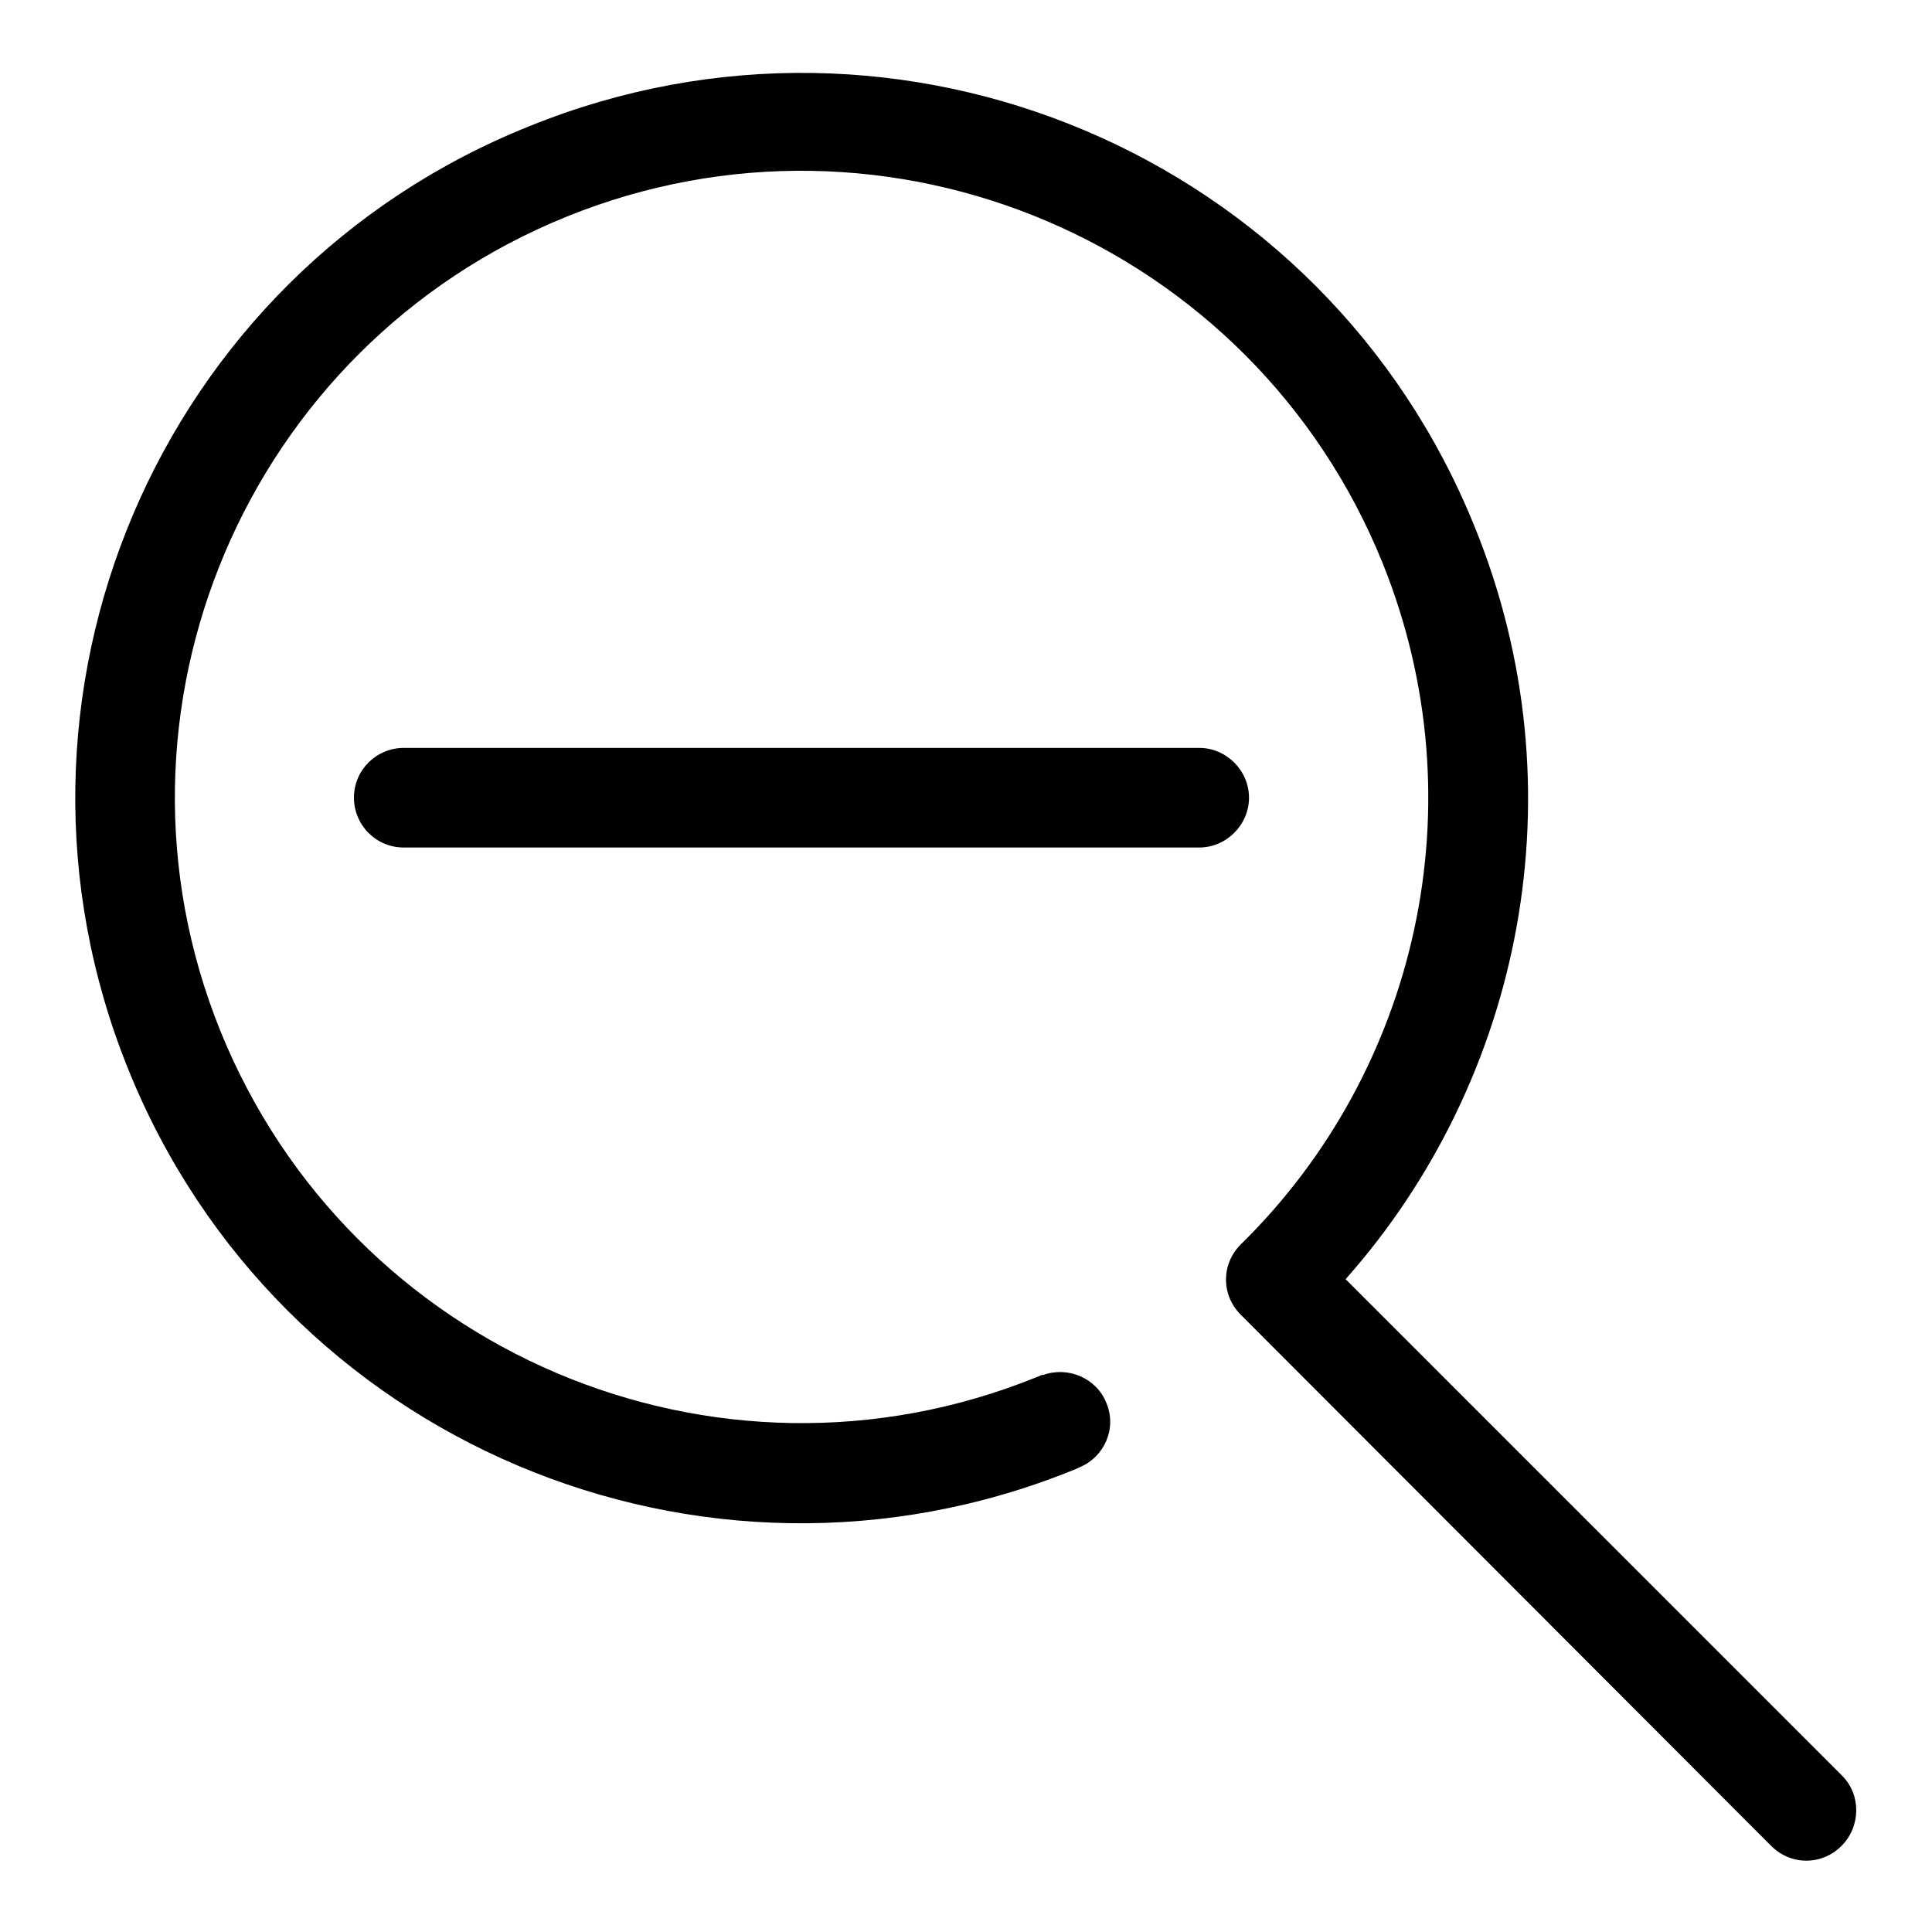
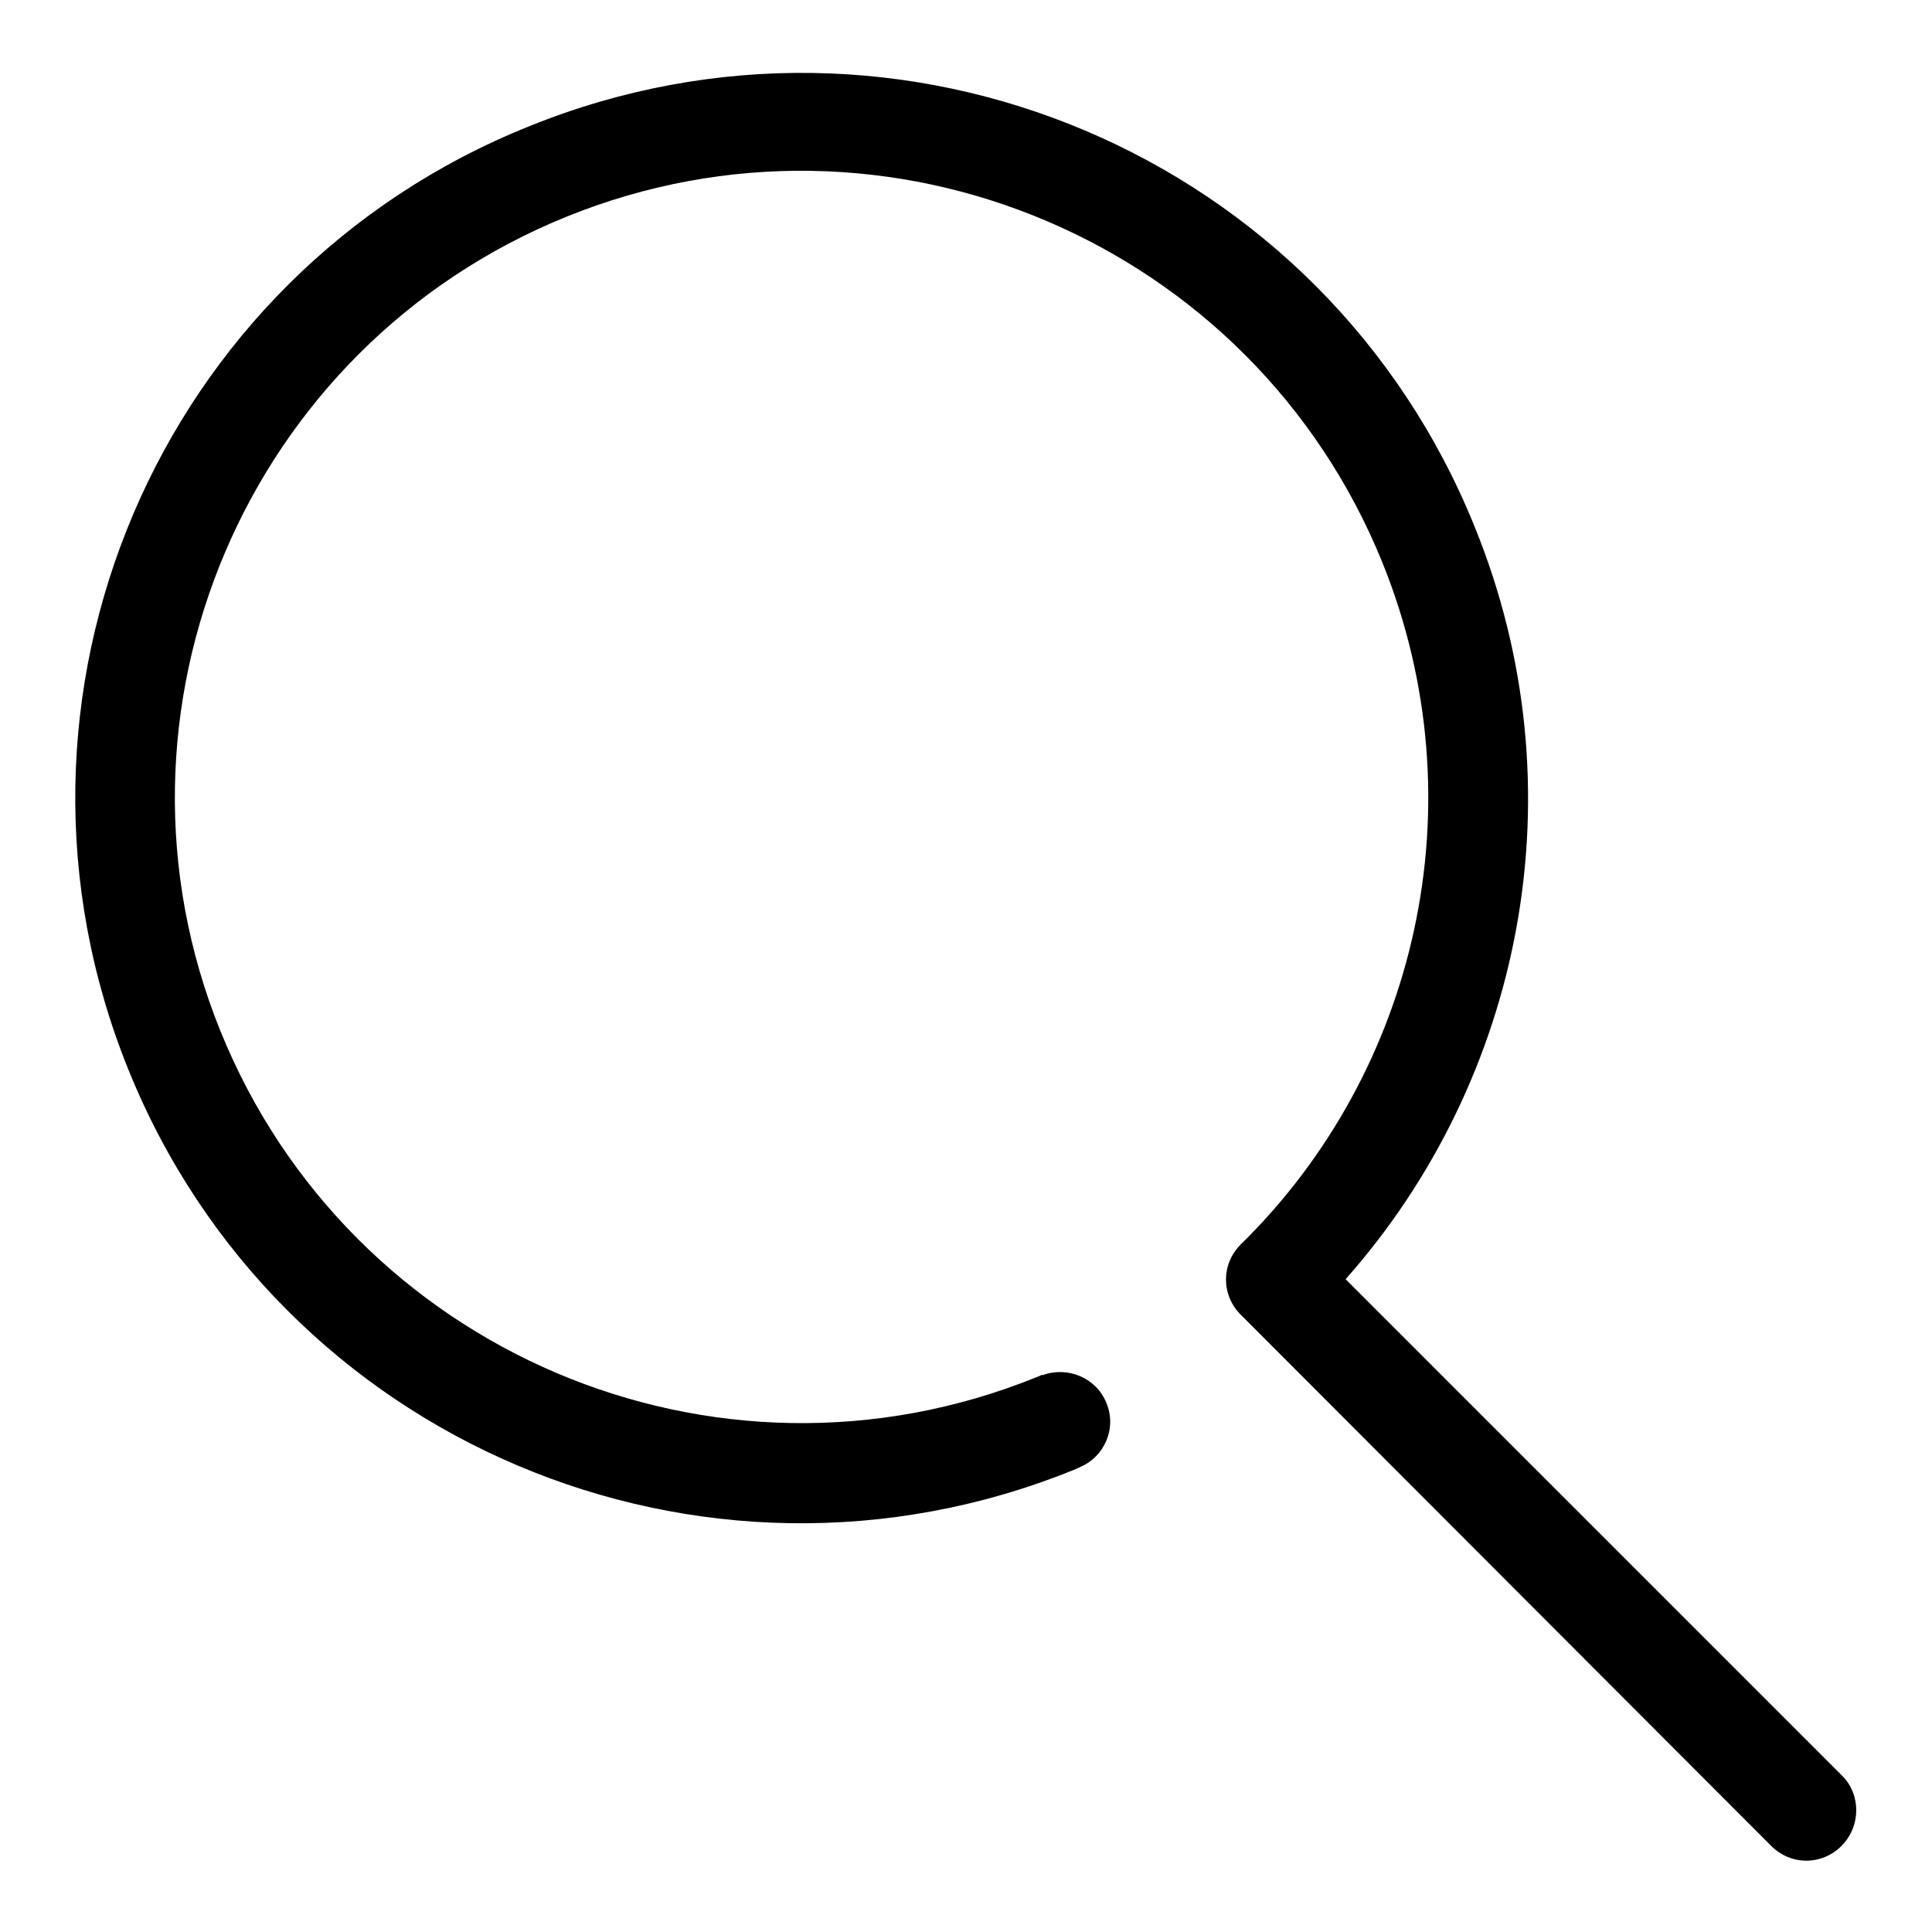
<svg xmlns="http://www.w3.org/2000/svg" version="1.1" x="0px" y="0px" viewBox="0 0 256 256" enable-background="new 0 0 256 256" xml:space="preserve">
  <g>
    <g>
      <path fill="#000000" d="M244.1,235.3l-65.8-65.8c23.4-26.4,31.3-64.8,17.1-99.7c-19.9-49.3-76-73-125.2-53.1C20.9,36.4-2.9,92.5,17,141.7c19.9,49.3,76,73,125.2,53.1c0,0,1.4-0.6,0.9-0.4v0c3.3-1.4,4.9-5.2,3.5-8.5c-1.3-3.3-5.1-4.9-8.4-3.7l0,0c0,0,0,0-0.1,0c0,0,0,0,0,0c0,0,0,0-0.1,0c-0.2,0.1-0.4,0.2-0.7,0.3c-42.5,17.2-90.9-3.4-108.1-45.9C12.1,94.3,32.6,45.9,75.1,28.7c42.5-17.2,90.9,3.4,108.1,45.9c12.9,32,4.5,67.4-18.7,90.2l0,0c0,0-0.1,0-0.1,0.1c-2.6,2.6-2.6,6.7,0,9.3l70.3,70.4c2.6,2.6,6.7,2.6,9.3,0C246.6,242,246.6,237.8,244.1,235.3z" />
-       <path fill="#000000" d="M165.5,105.7c0-3.6-3-6.6-6.6-6.6H53.5c-3.6,0-6.6,2.9-6.6,6.6c0,3.6,2.9,6.6,6.6,6.6h105.4C162.5,112.3,165.5,109.3,165.5,105.7z" />
    </g>
  </g>
</svg>